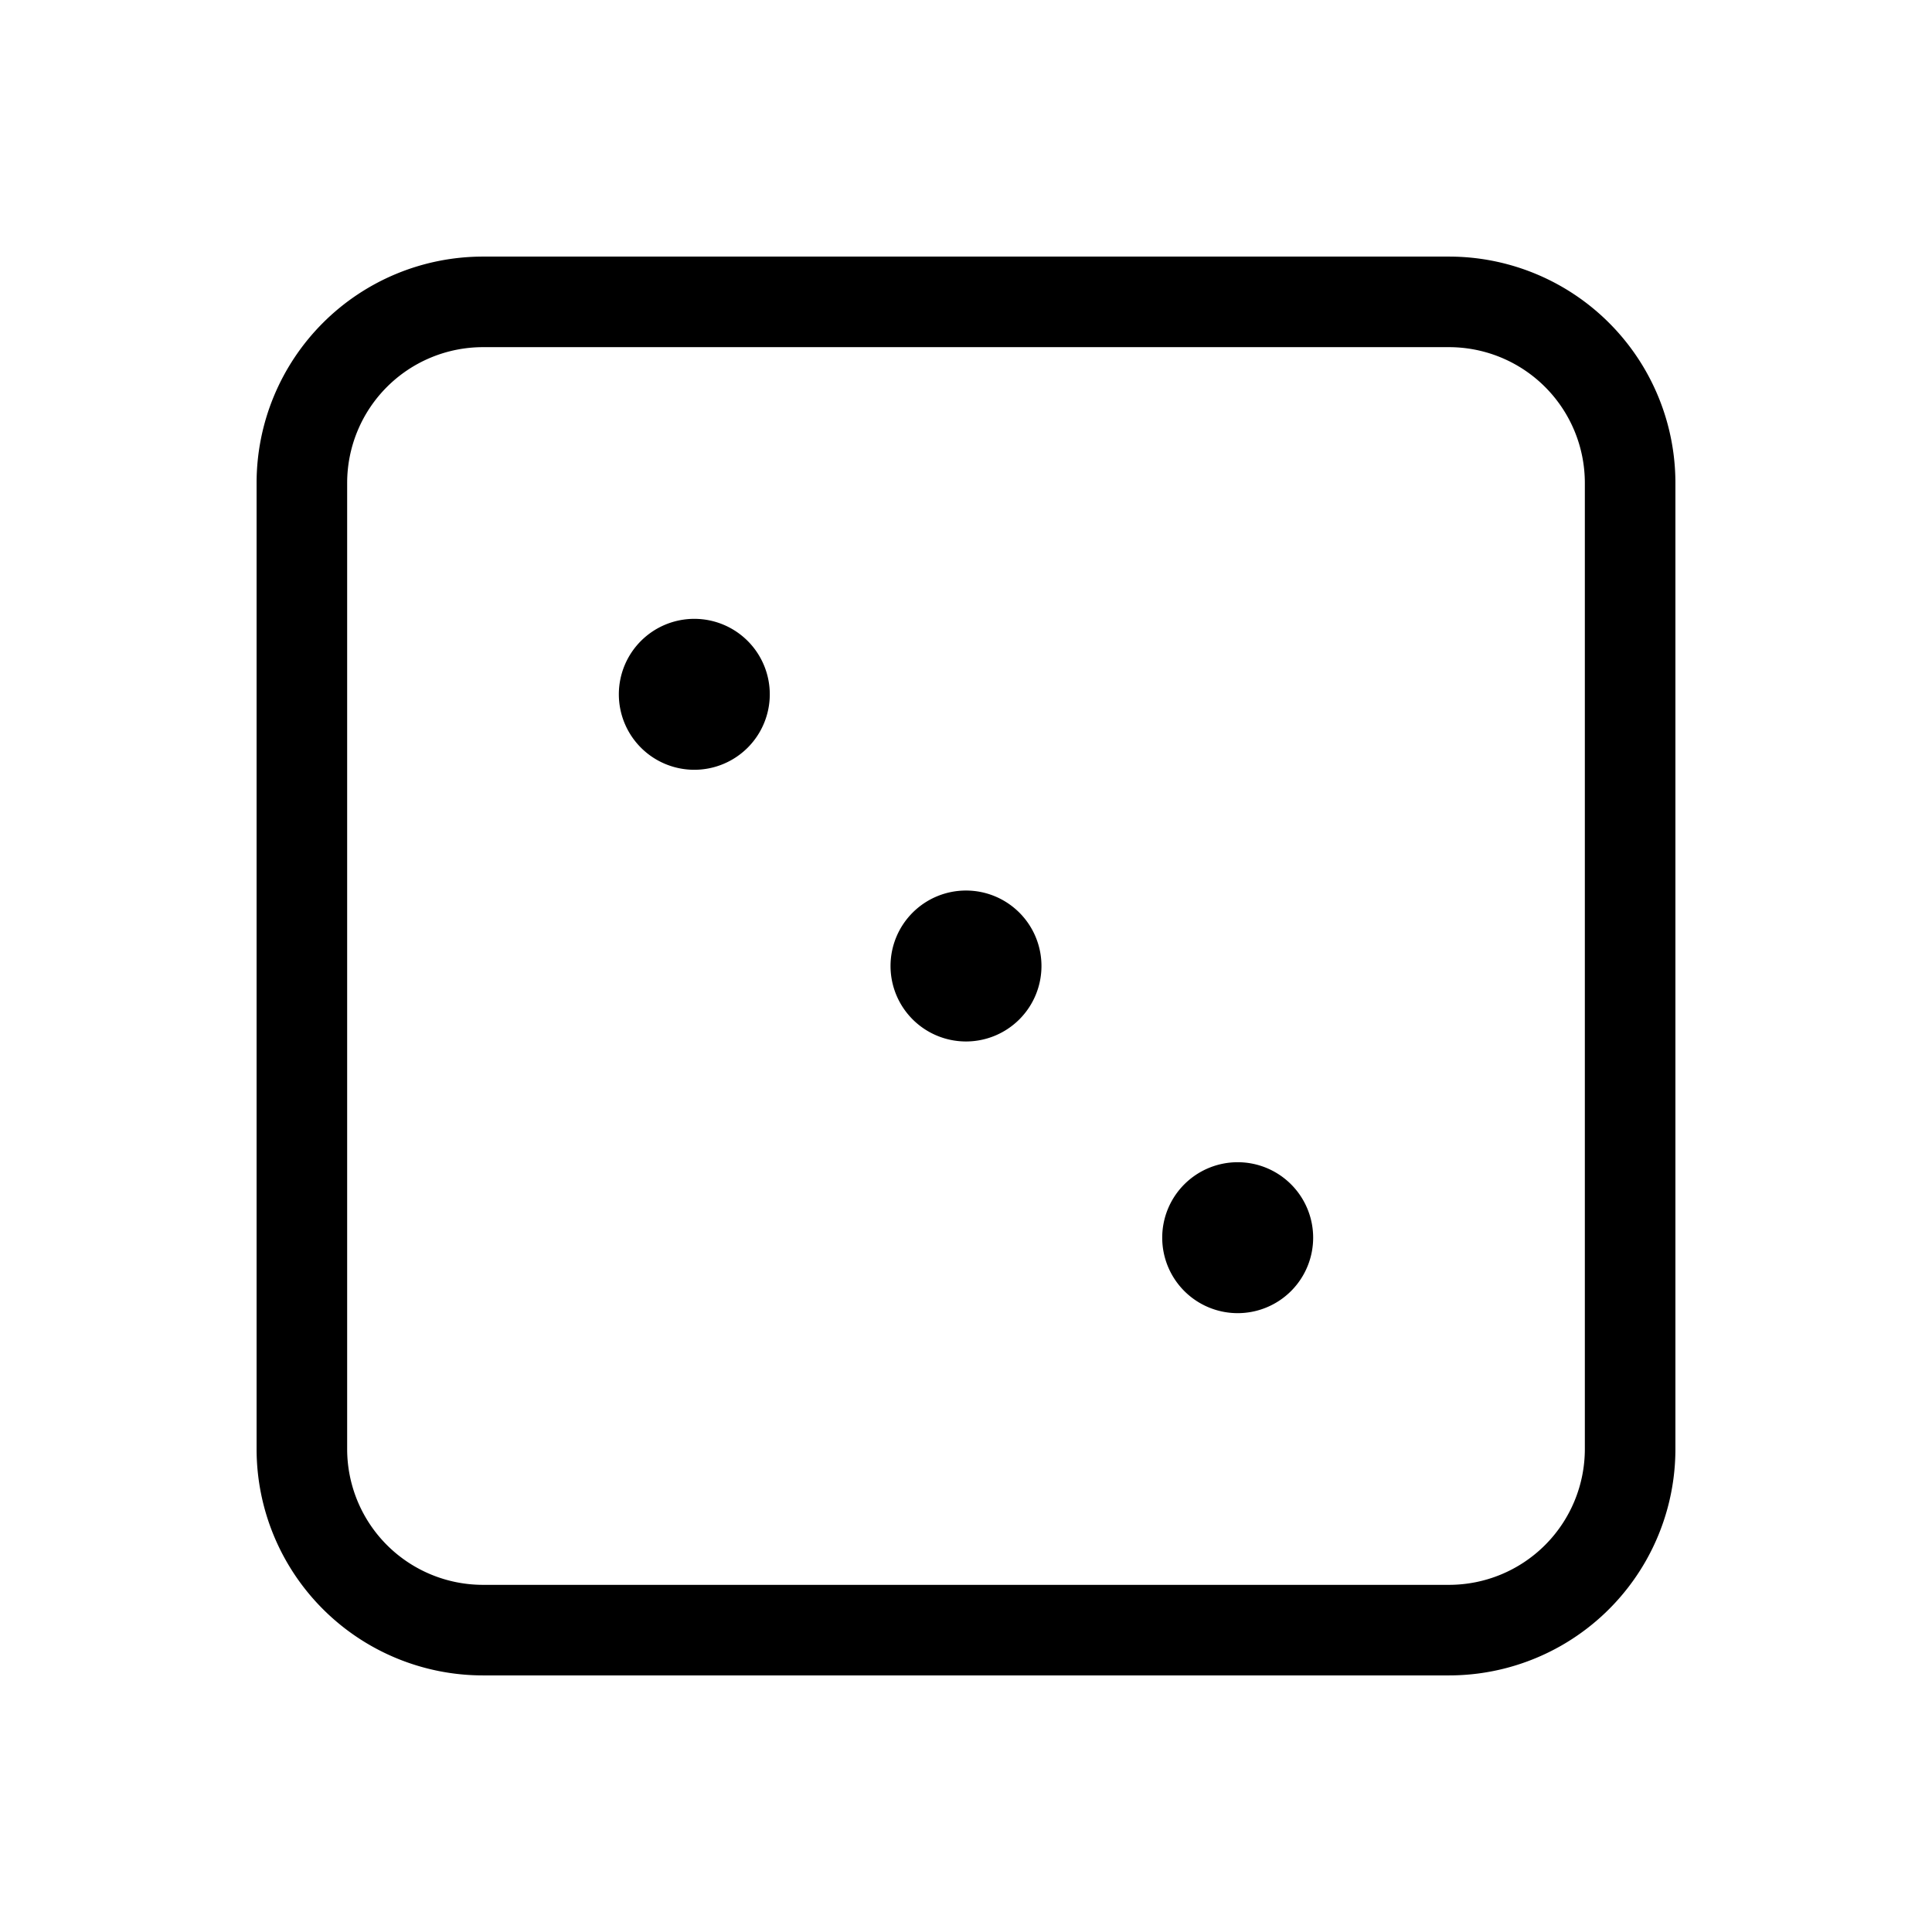
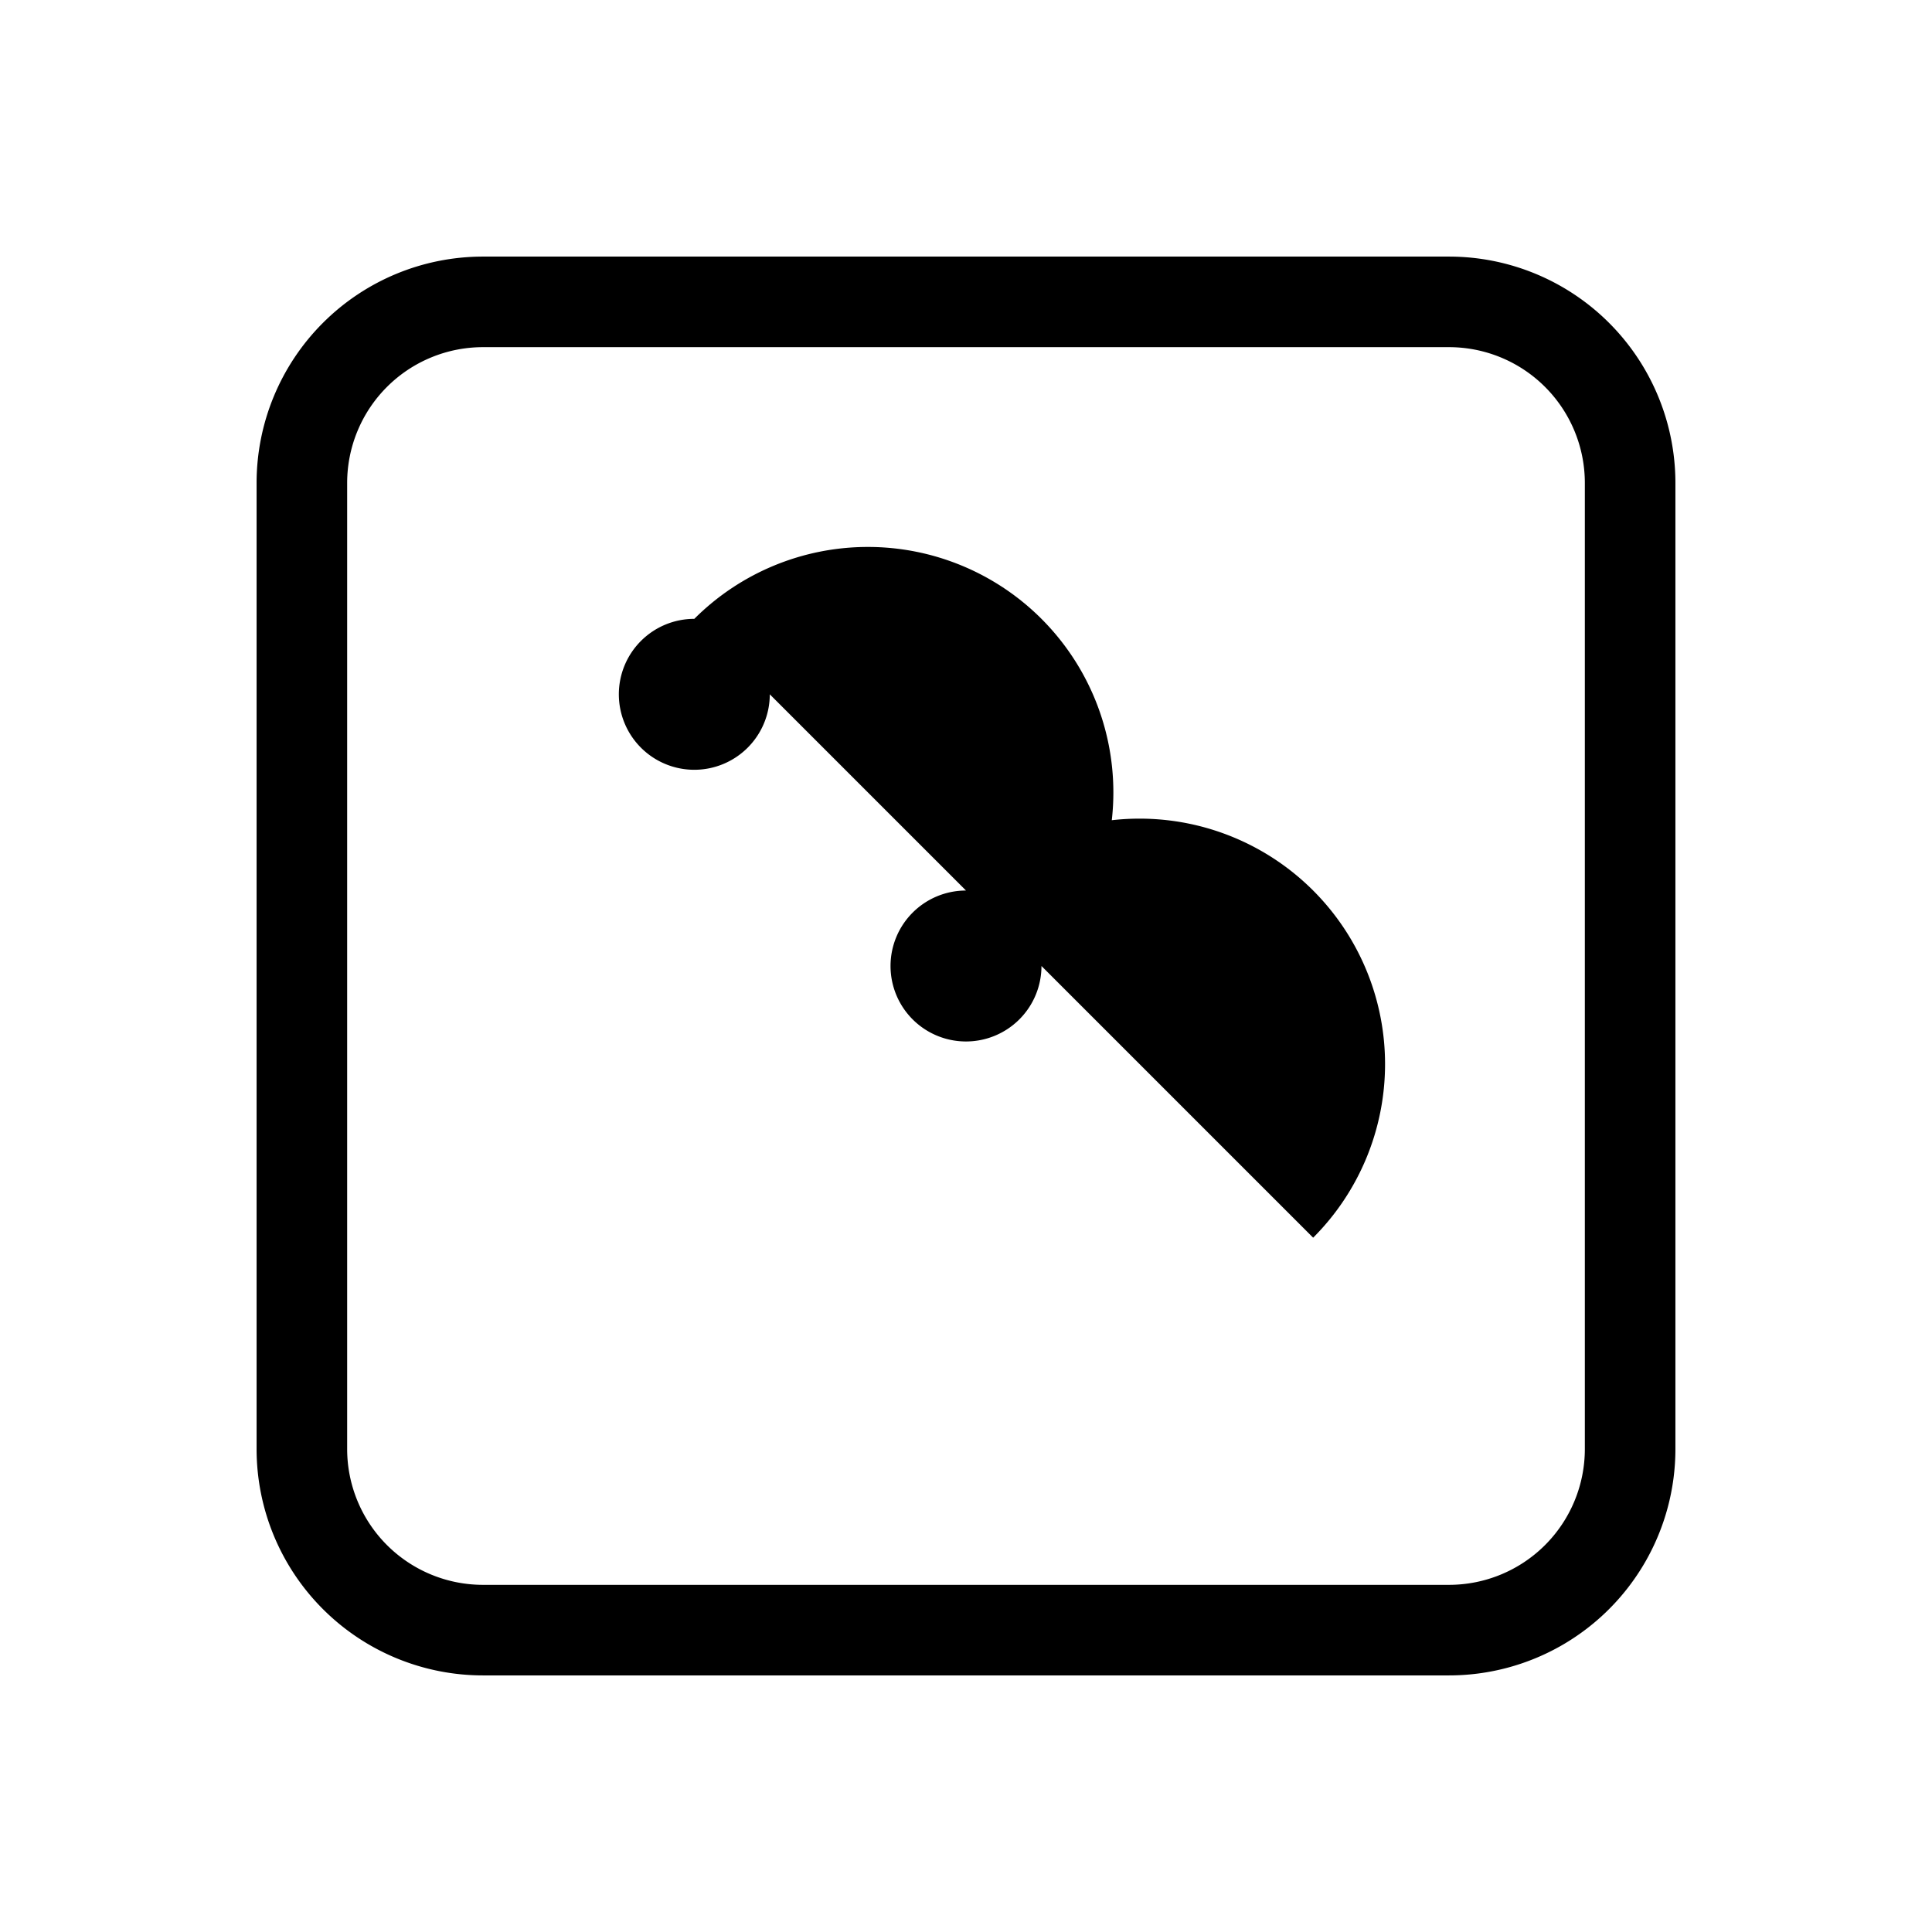
<svg xmlns="http://www.w3.org/2000/svg" viewBox="0 0 256 256" fill="currentColor">
-   <path d="M192,34H64A30,30,0,0,0,34,64V192a30,30,0,0,0,30,30H192a30,30,0,0,0,30-30V64A30,30,0,0,0,192,34Zm18,158a18,18,0,0,1-18,18H64a18,18,0,0,1-18-18V64A18,18,0,0,1,64,46H192a18,18,0,0,1,18,18ZM102,92A10,10,0,1,1,92,82,10,10,0,0,1,102,92Zm36,36a10,10,0,1,1-10-10A10,10,0,0,1,138,128Zm36,36a10,10,0,1,1-10-10A10,10,0,0,1,174,164Z" />
+   <path d="M192,34H64A30,30,0,0,0,34,64V192a30,30,0,0,0,30,30H192a30,30,0,0,0,30-30V64A30,30,0,0,0,192,34Zm18,158a18,18,0,0,1-18,18H64a18,18,0,0,1-18-18V64A18,18,0,0,1,64,46H192a18,18,0,0,1,18,18ZM102,92A10,10,0,1,1,92,82,10,10,0,0,1,102,92Za10,10,0,1,1-10-10A10,10,0,0,1,138,128Zm36,36a10,10,0,1,1-10-10A10,10,0,0,1,174,164Z" />
</svg>